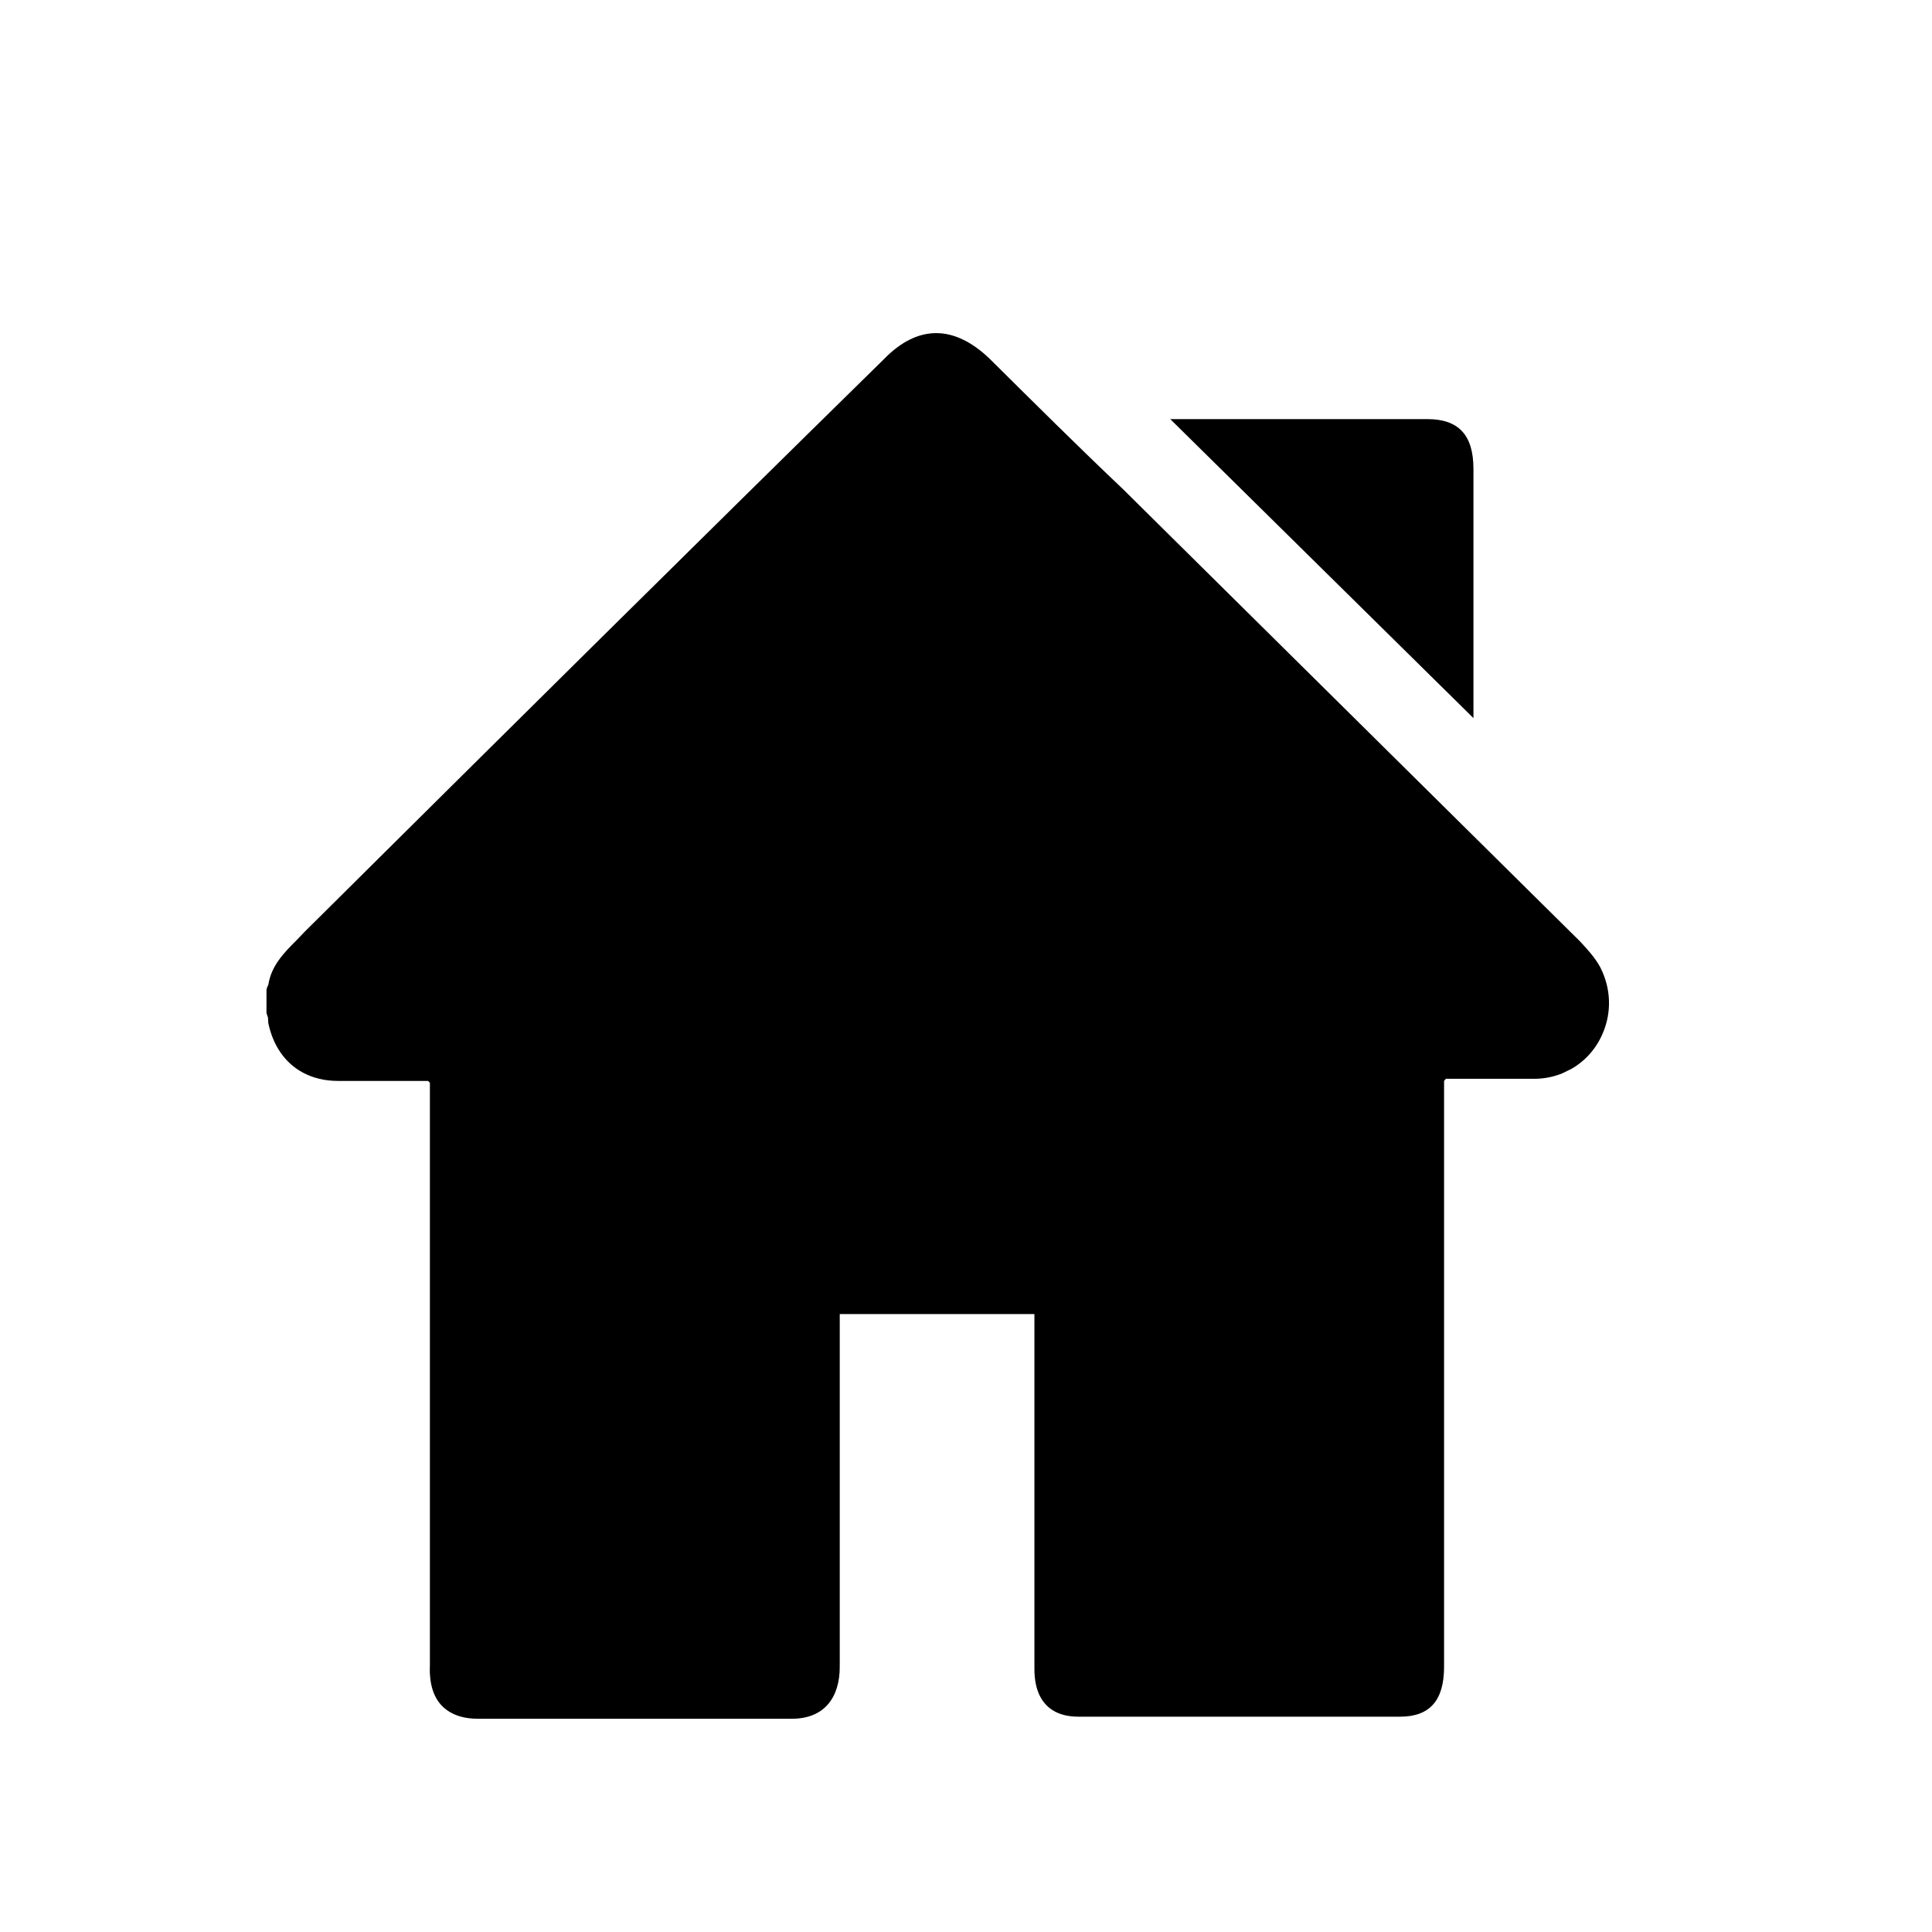
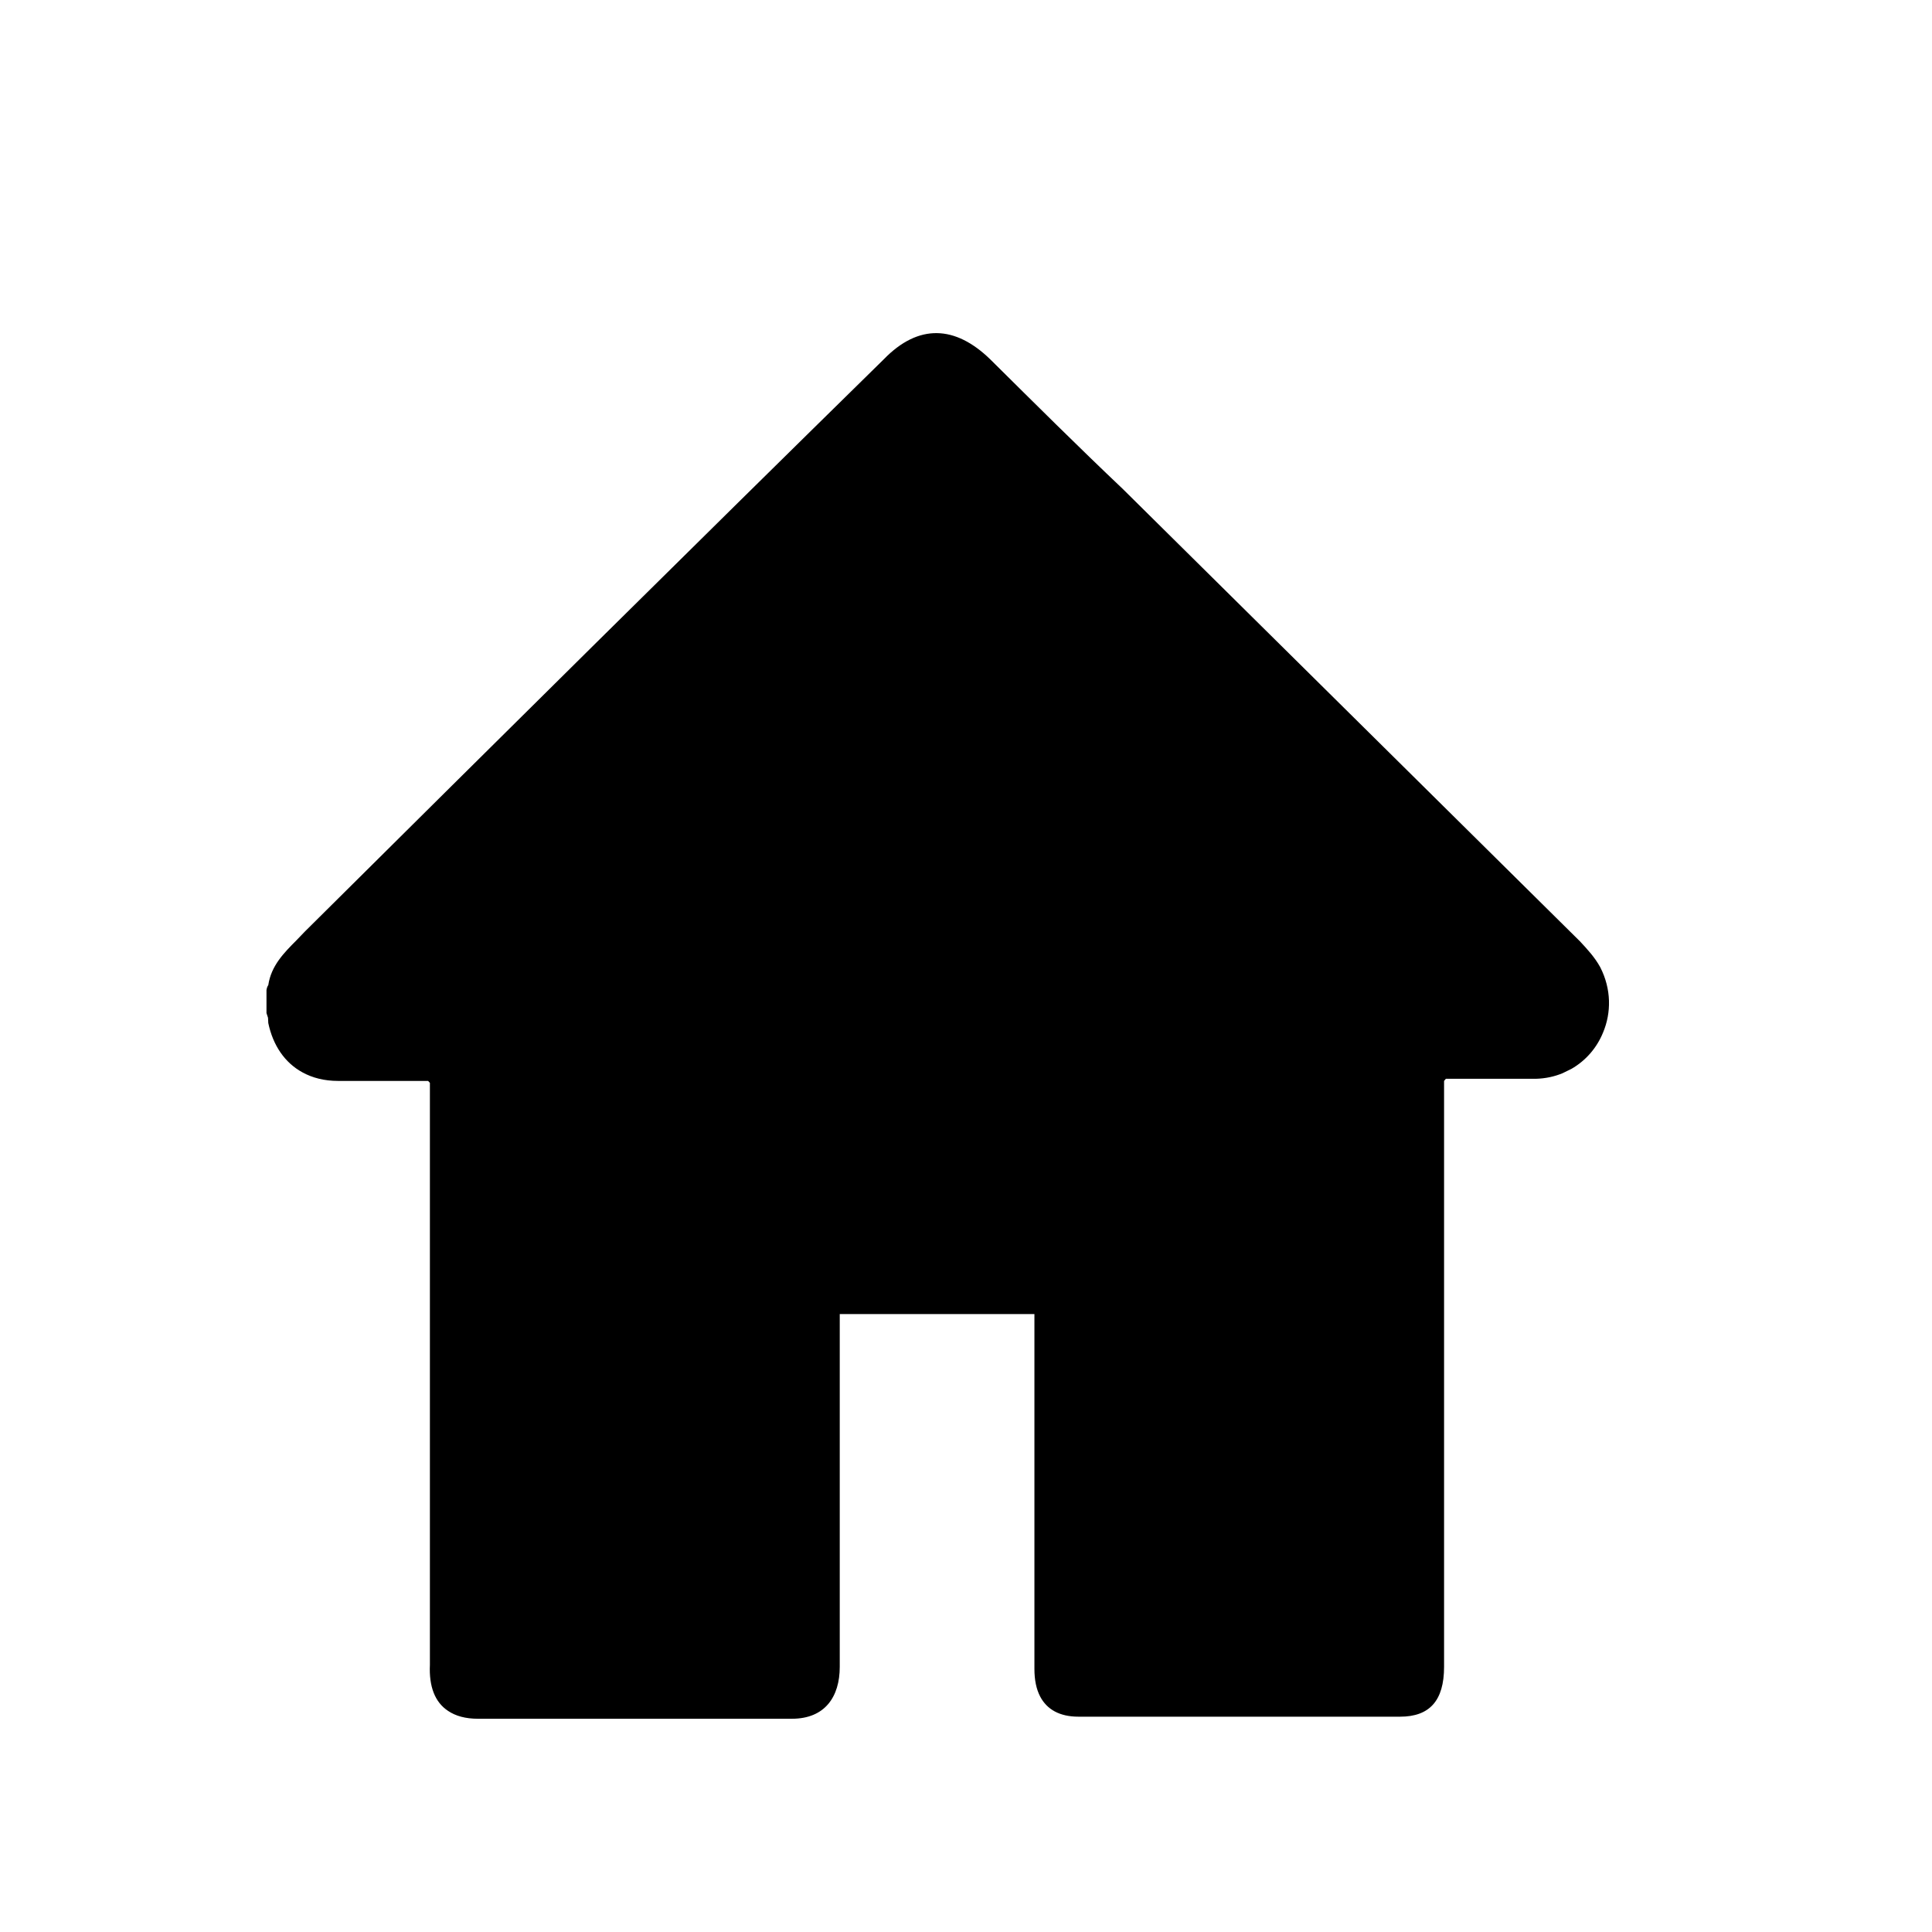
<svg xmlns="http://www.w3.org/2000/svg" width="29" height="29" viewBox="0 0 29 29" fill="none">
  <path d="M4 15.207L4.023 15.277L4.027 15.356C4.098 15.695 4.277 15.953 4.539 16.096C4.691 16.18 4.871 16.225 5.074 16.225H6.426L6.453 16.254V24.99C6.438 25.313 6.527 25.551 6.727 25.682C6.84 25.758 6.988 25.799 7.172 25.799H11.887C12.383 25.799 12.605 25.469 12.605 25.02V19.725H15.527V25.051C15.527 25.215 15.555 25.354 15.613 25.465C15.715 25.66 15.906 25.768 16.188 25.768H21.016C21.457 25.768 21.676 25.529 21.676 25.02V16.225L21.703 16.193H23.055C23.199 16.189 23.332 16.16 23.453 16.11L23.586 16.045C23.805 15.92 23.969 15.727 24.062 15.5C24.188 15.201 24.188 14.846 24.02 14.518C23.938 14.369 23.828 14.25 23.715 14.129L16.852 7.338C16.188 6.709 15.527 6.051 14.863 5.393C14.34 4.885 13.789 4.854 13.266 5.393C10.371 8.234 7.473 11.107 4.578 13.981L4.449 14.115C4.262 14.303 4.07 14.496 4.027 14.787C4.012 14.807 4.004 14.836 4 14.861V15.207Z" fill="black" />
-   <path d="M17.566 6.291L22.117 10.779V7.039C22.117 6.531 21.895 6.291 21.426 6.291H17.566Z" fill="black" />
</svg>